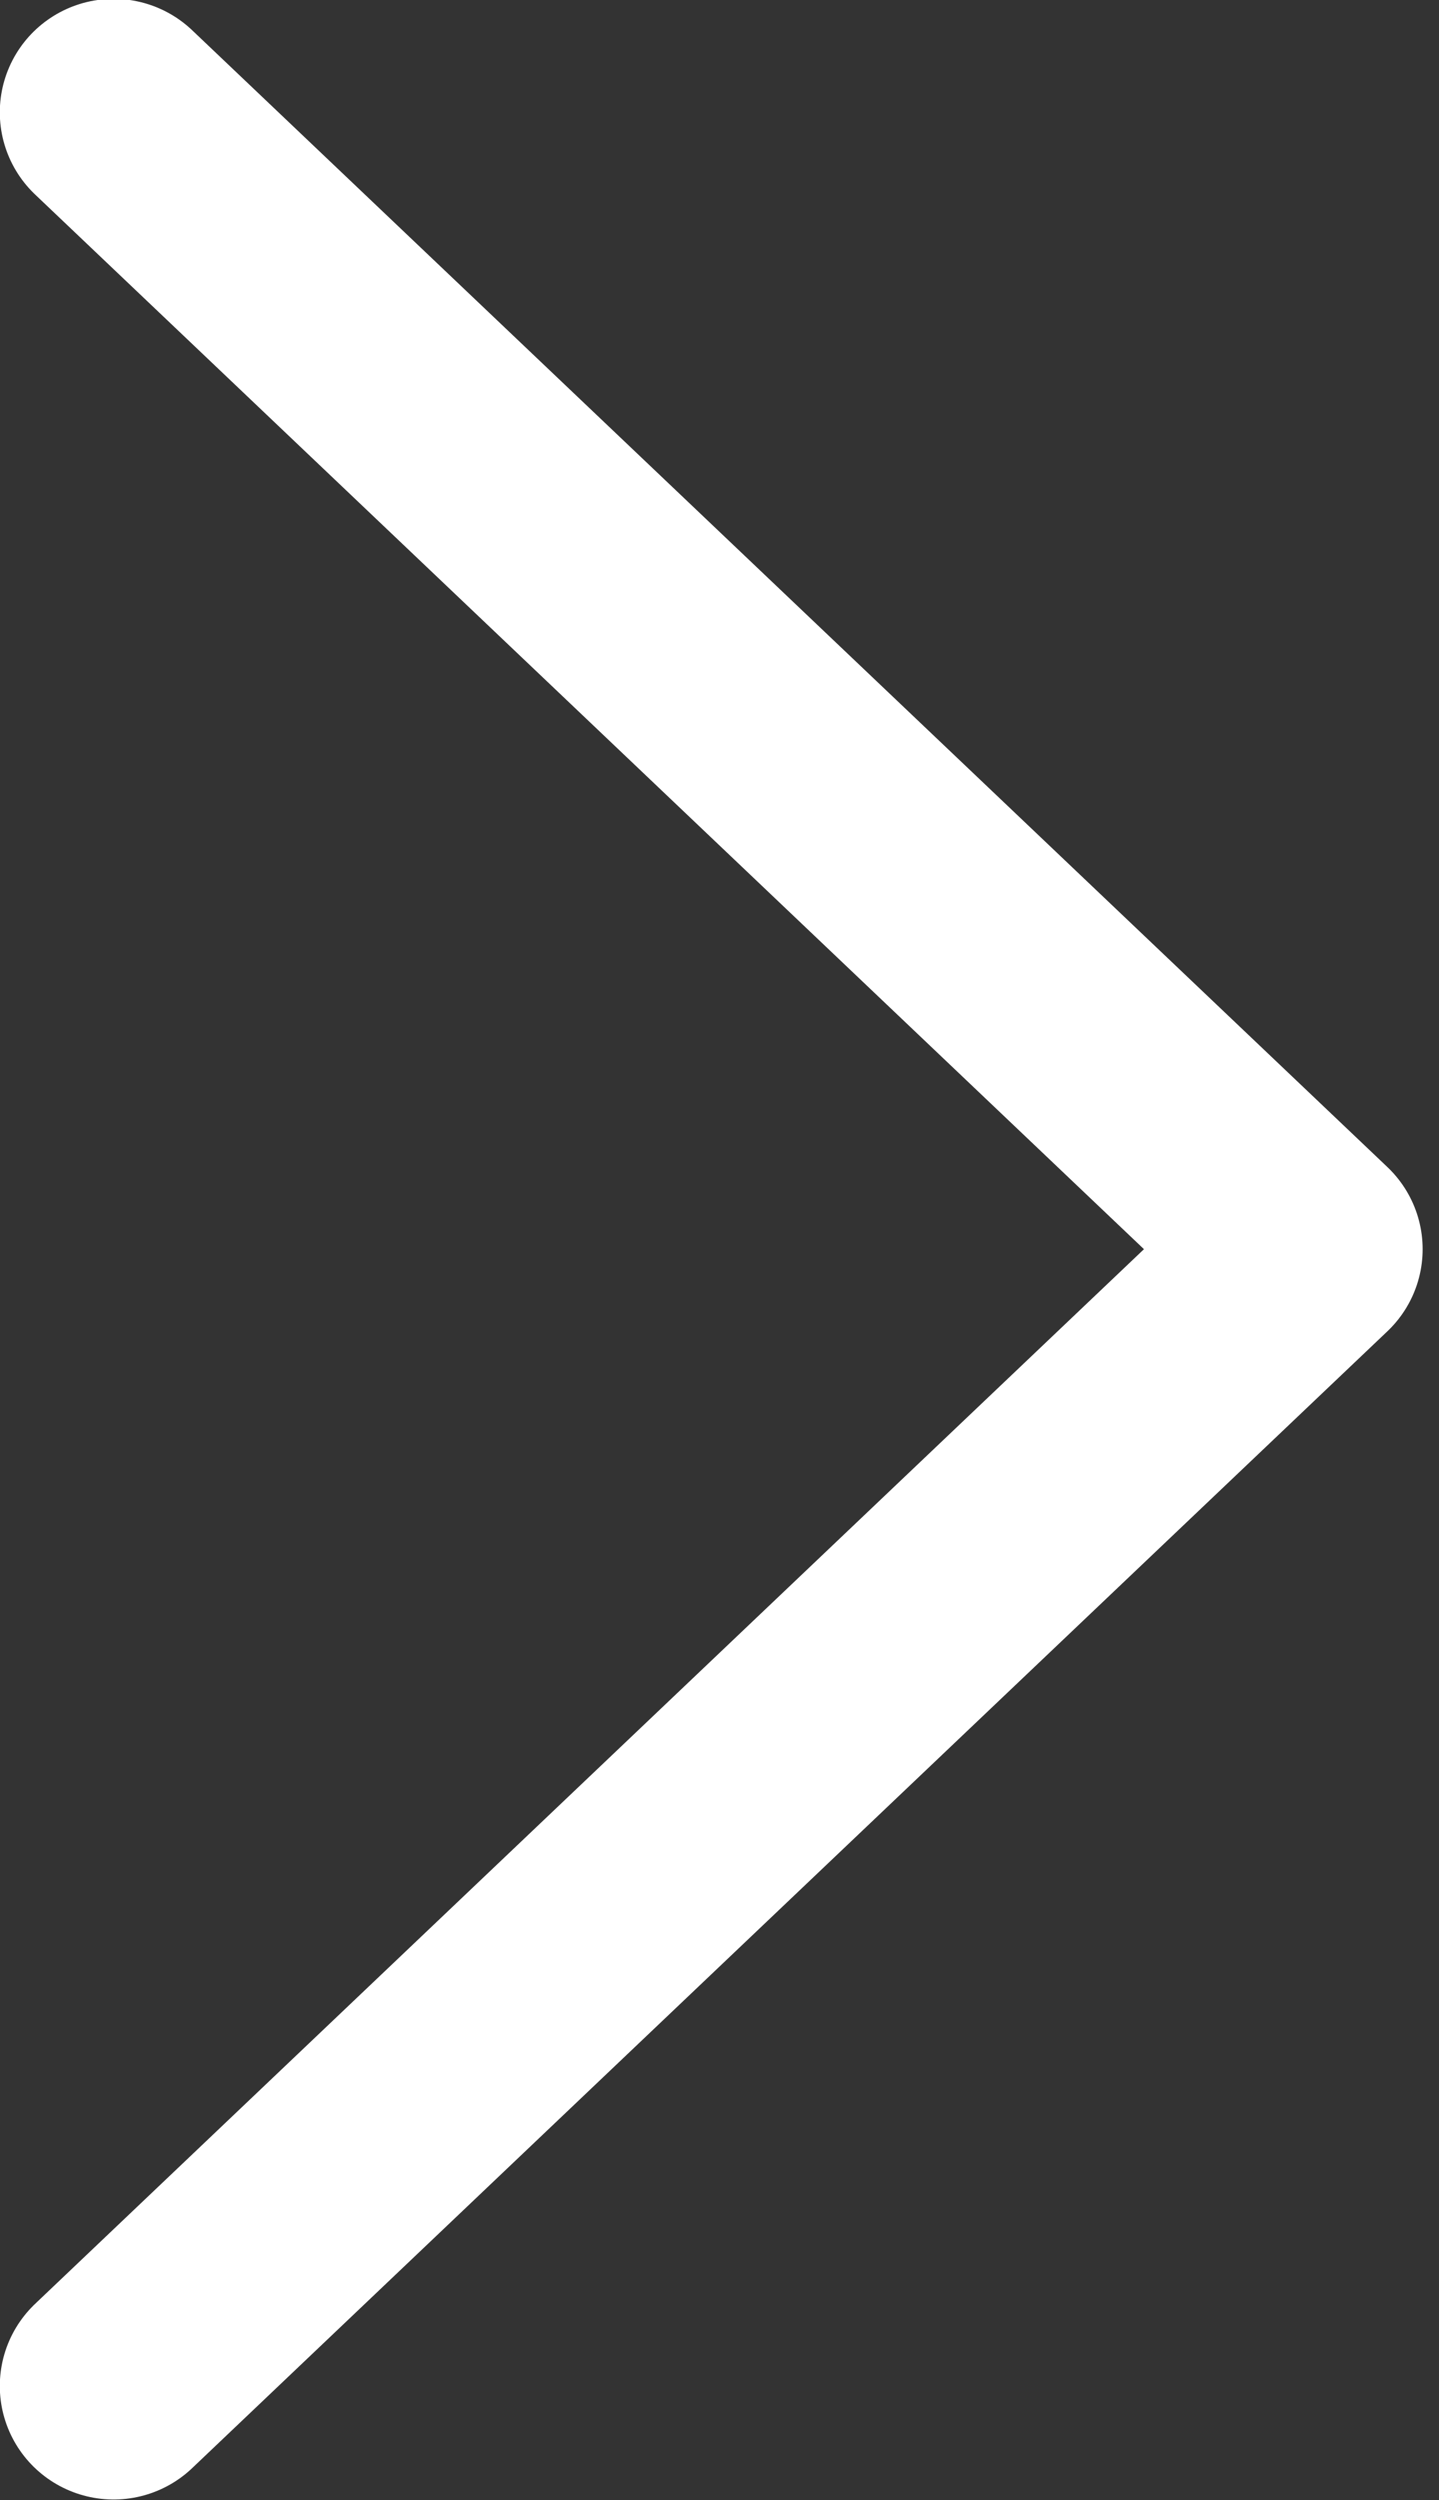
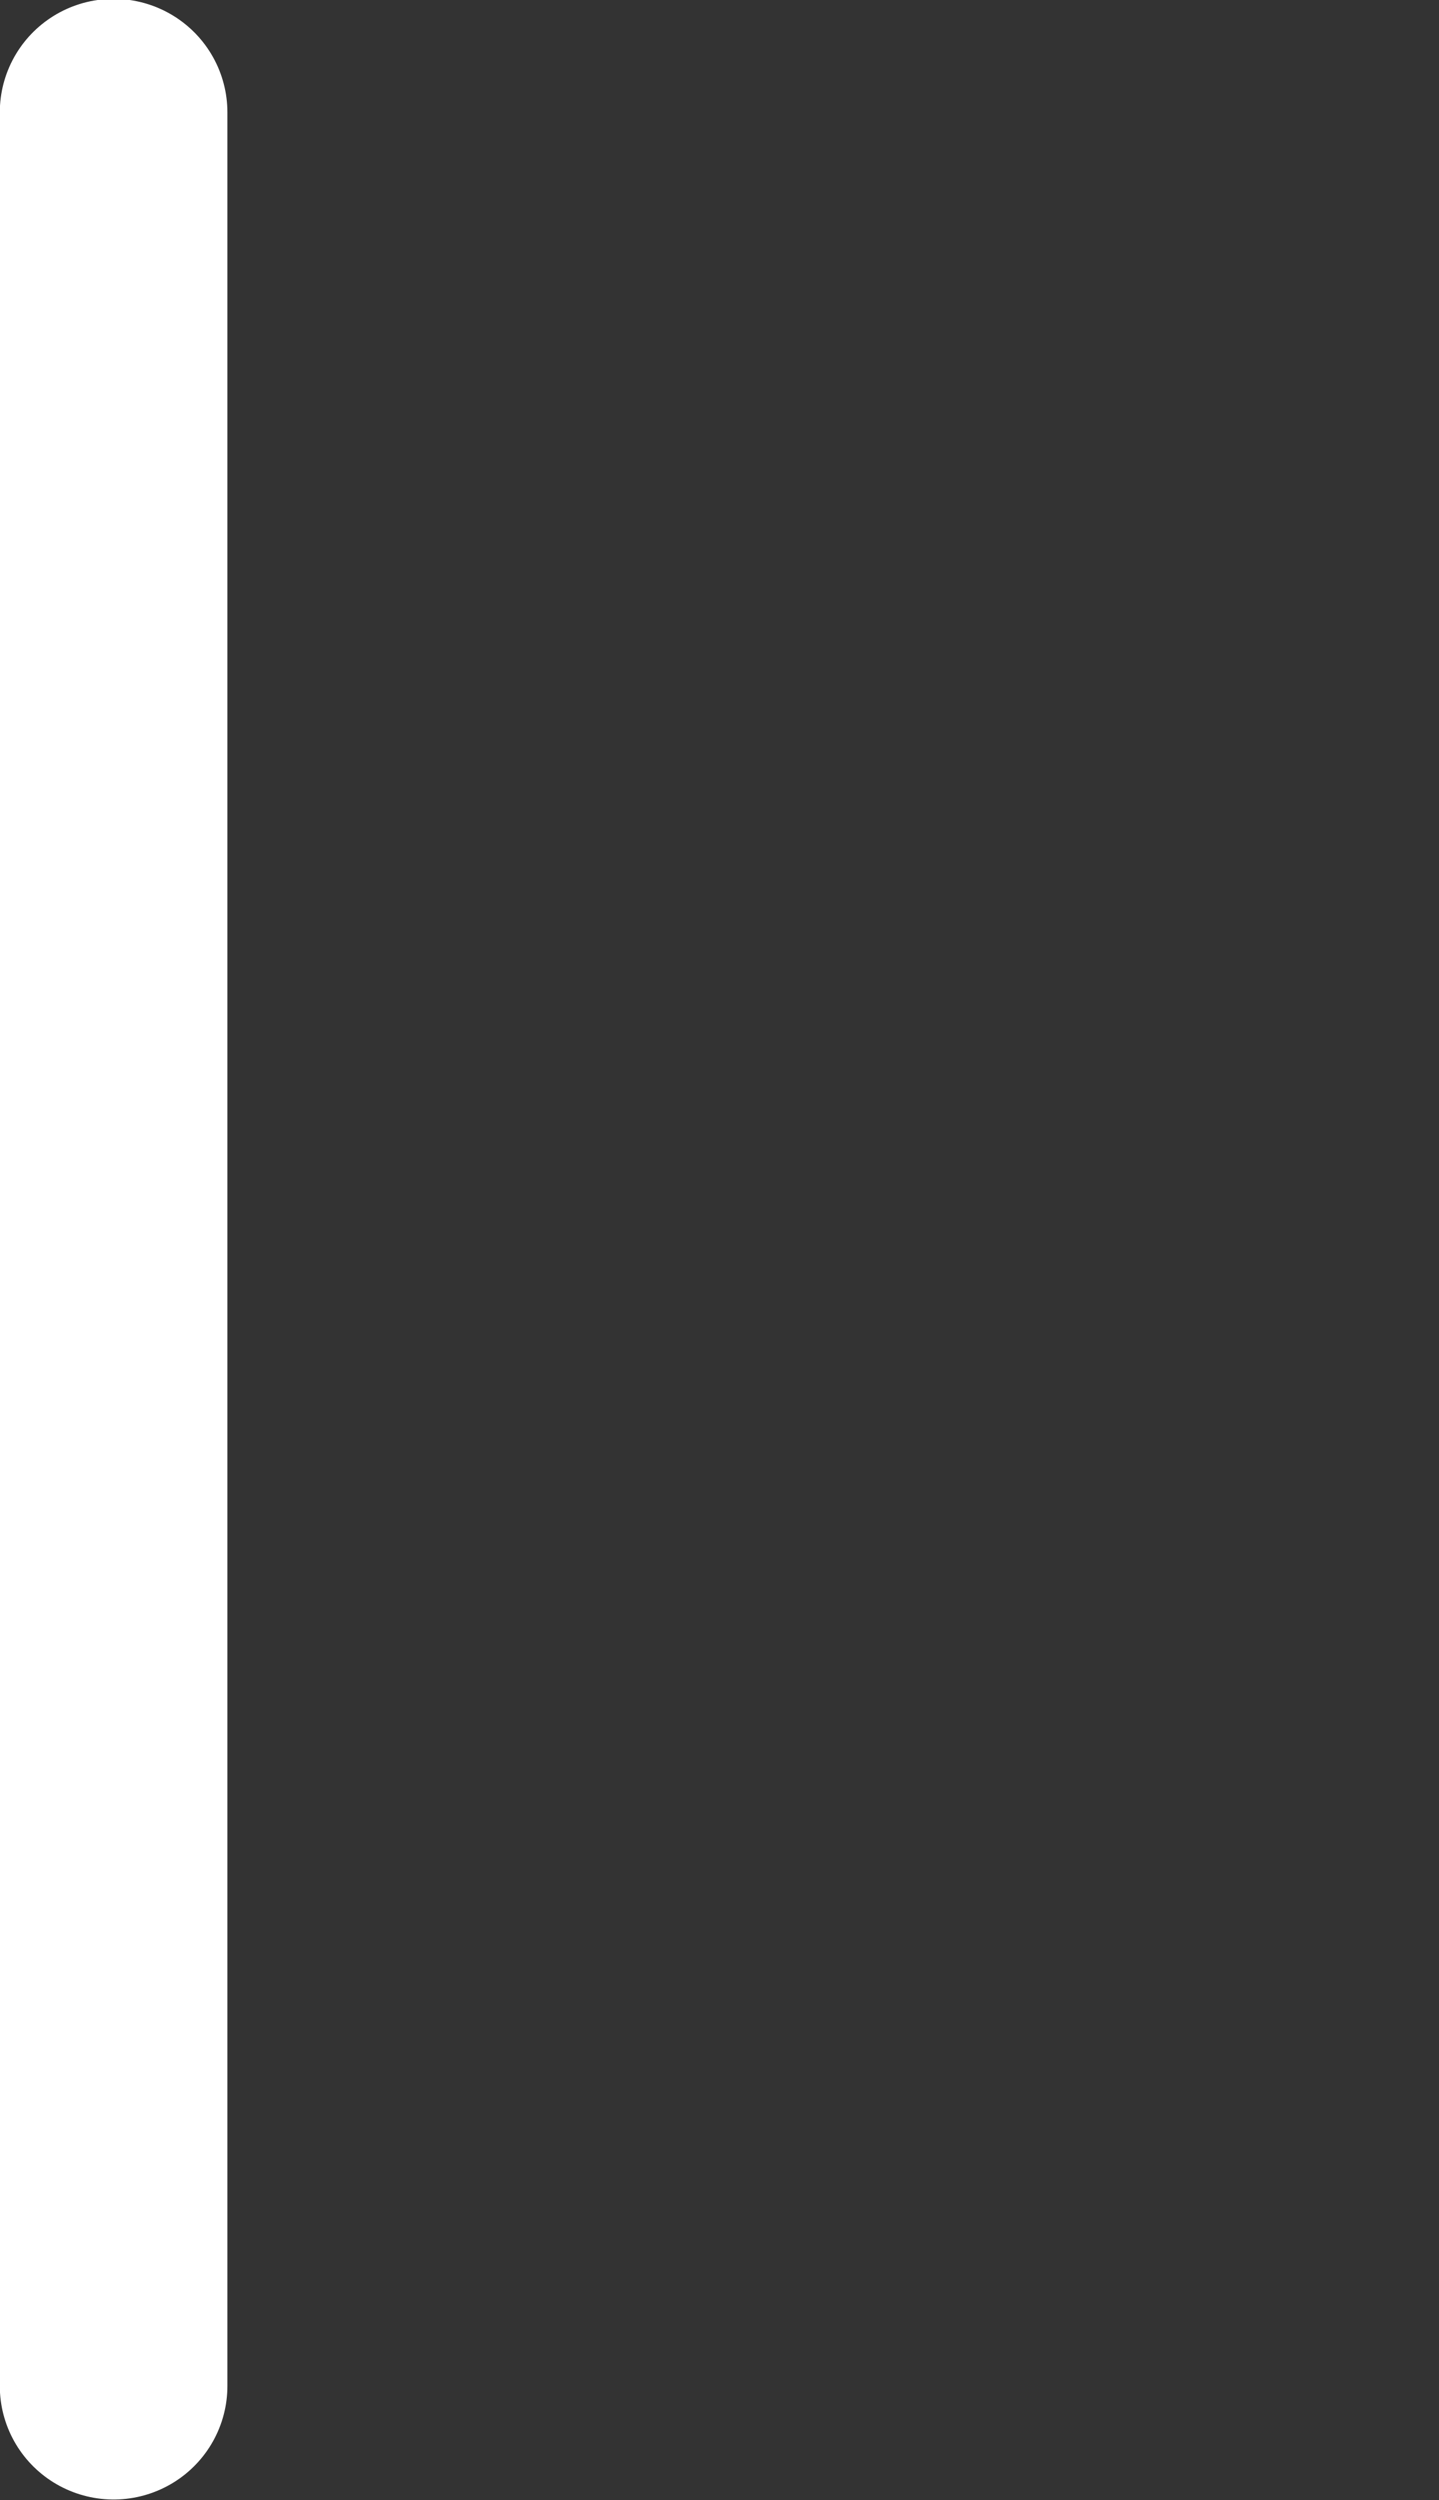
<svg xmlns="http://www.w3.org/2000/svg" width="100%" height="100%" viewBox="0 0 38 66" version="1.1" xml:space="preserve" style="fill-rule:evenodd;clip-rule:evenodd;stroke-linecap:round;stroke-linejoin:round;stroke-miterlimit:1.5;">
  <rect x="0" y="0" width="38" height="66" fill="#333333" stroke="none" />
  <g transform="matrix(1,0,0,1,-245.286,-25.44)">
    <g transform="matrix(-1,-1.22465e-16,1.22051e-16,-0.997,475.399,116.784)">
-       <path d="M227.113,28.44L195.55,58.542L227.113,88.644" style="fill:none;stroke:white;stroke-width:6.01px;" />
+       <path d="M227.113,28.44L227.113,88.644" style="fill:none;stroke:white;stroke-width:6.01px;" />
    </g>
  </g>
</svg>